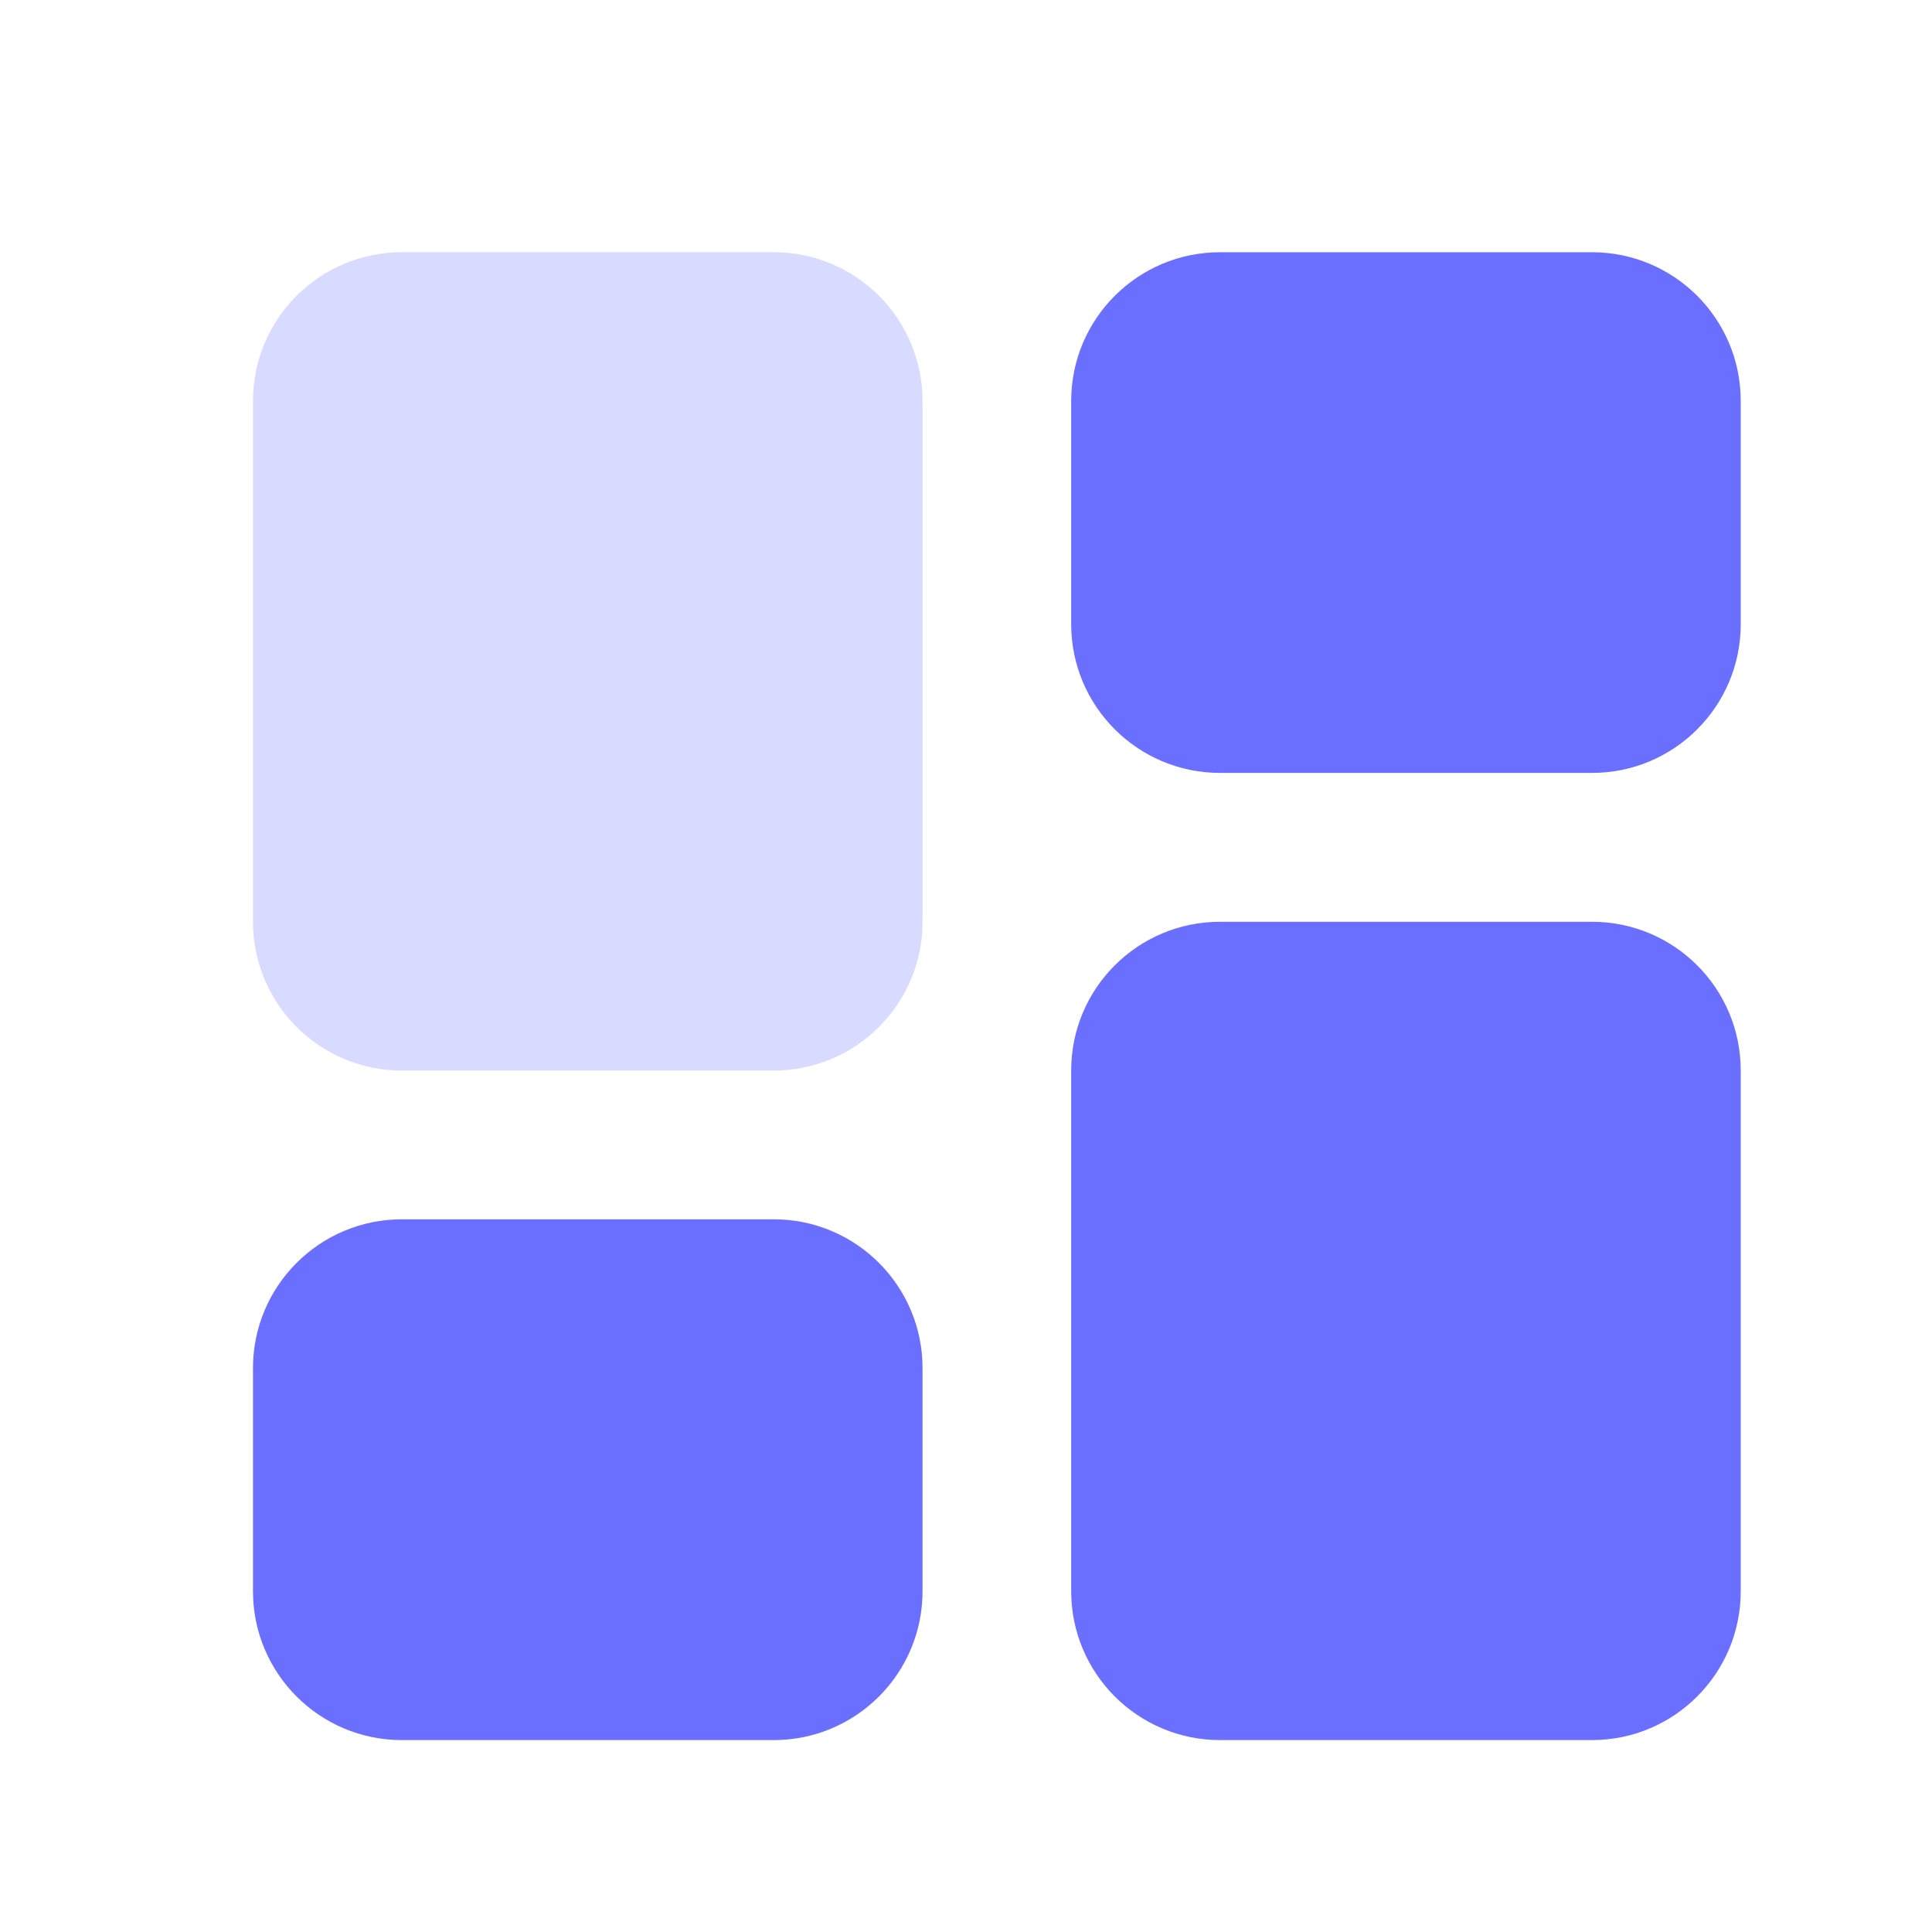
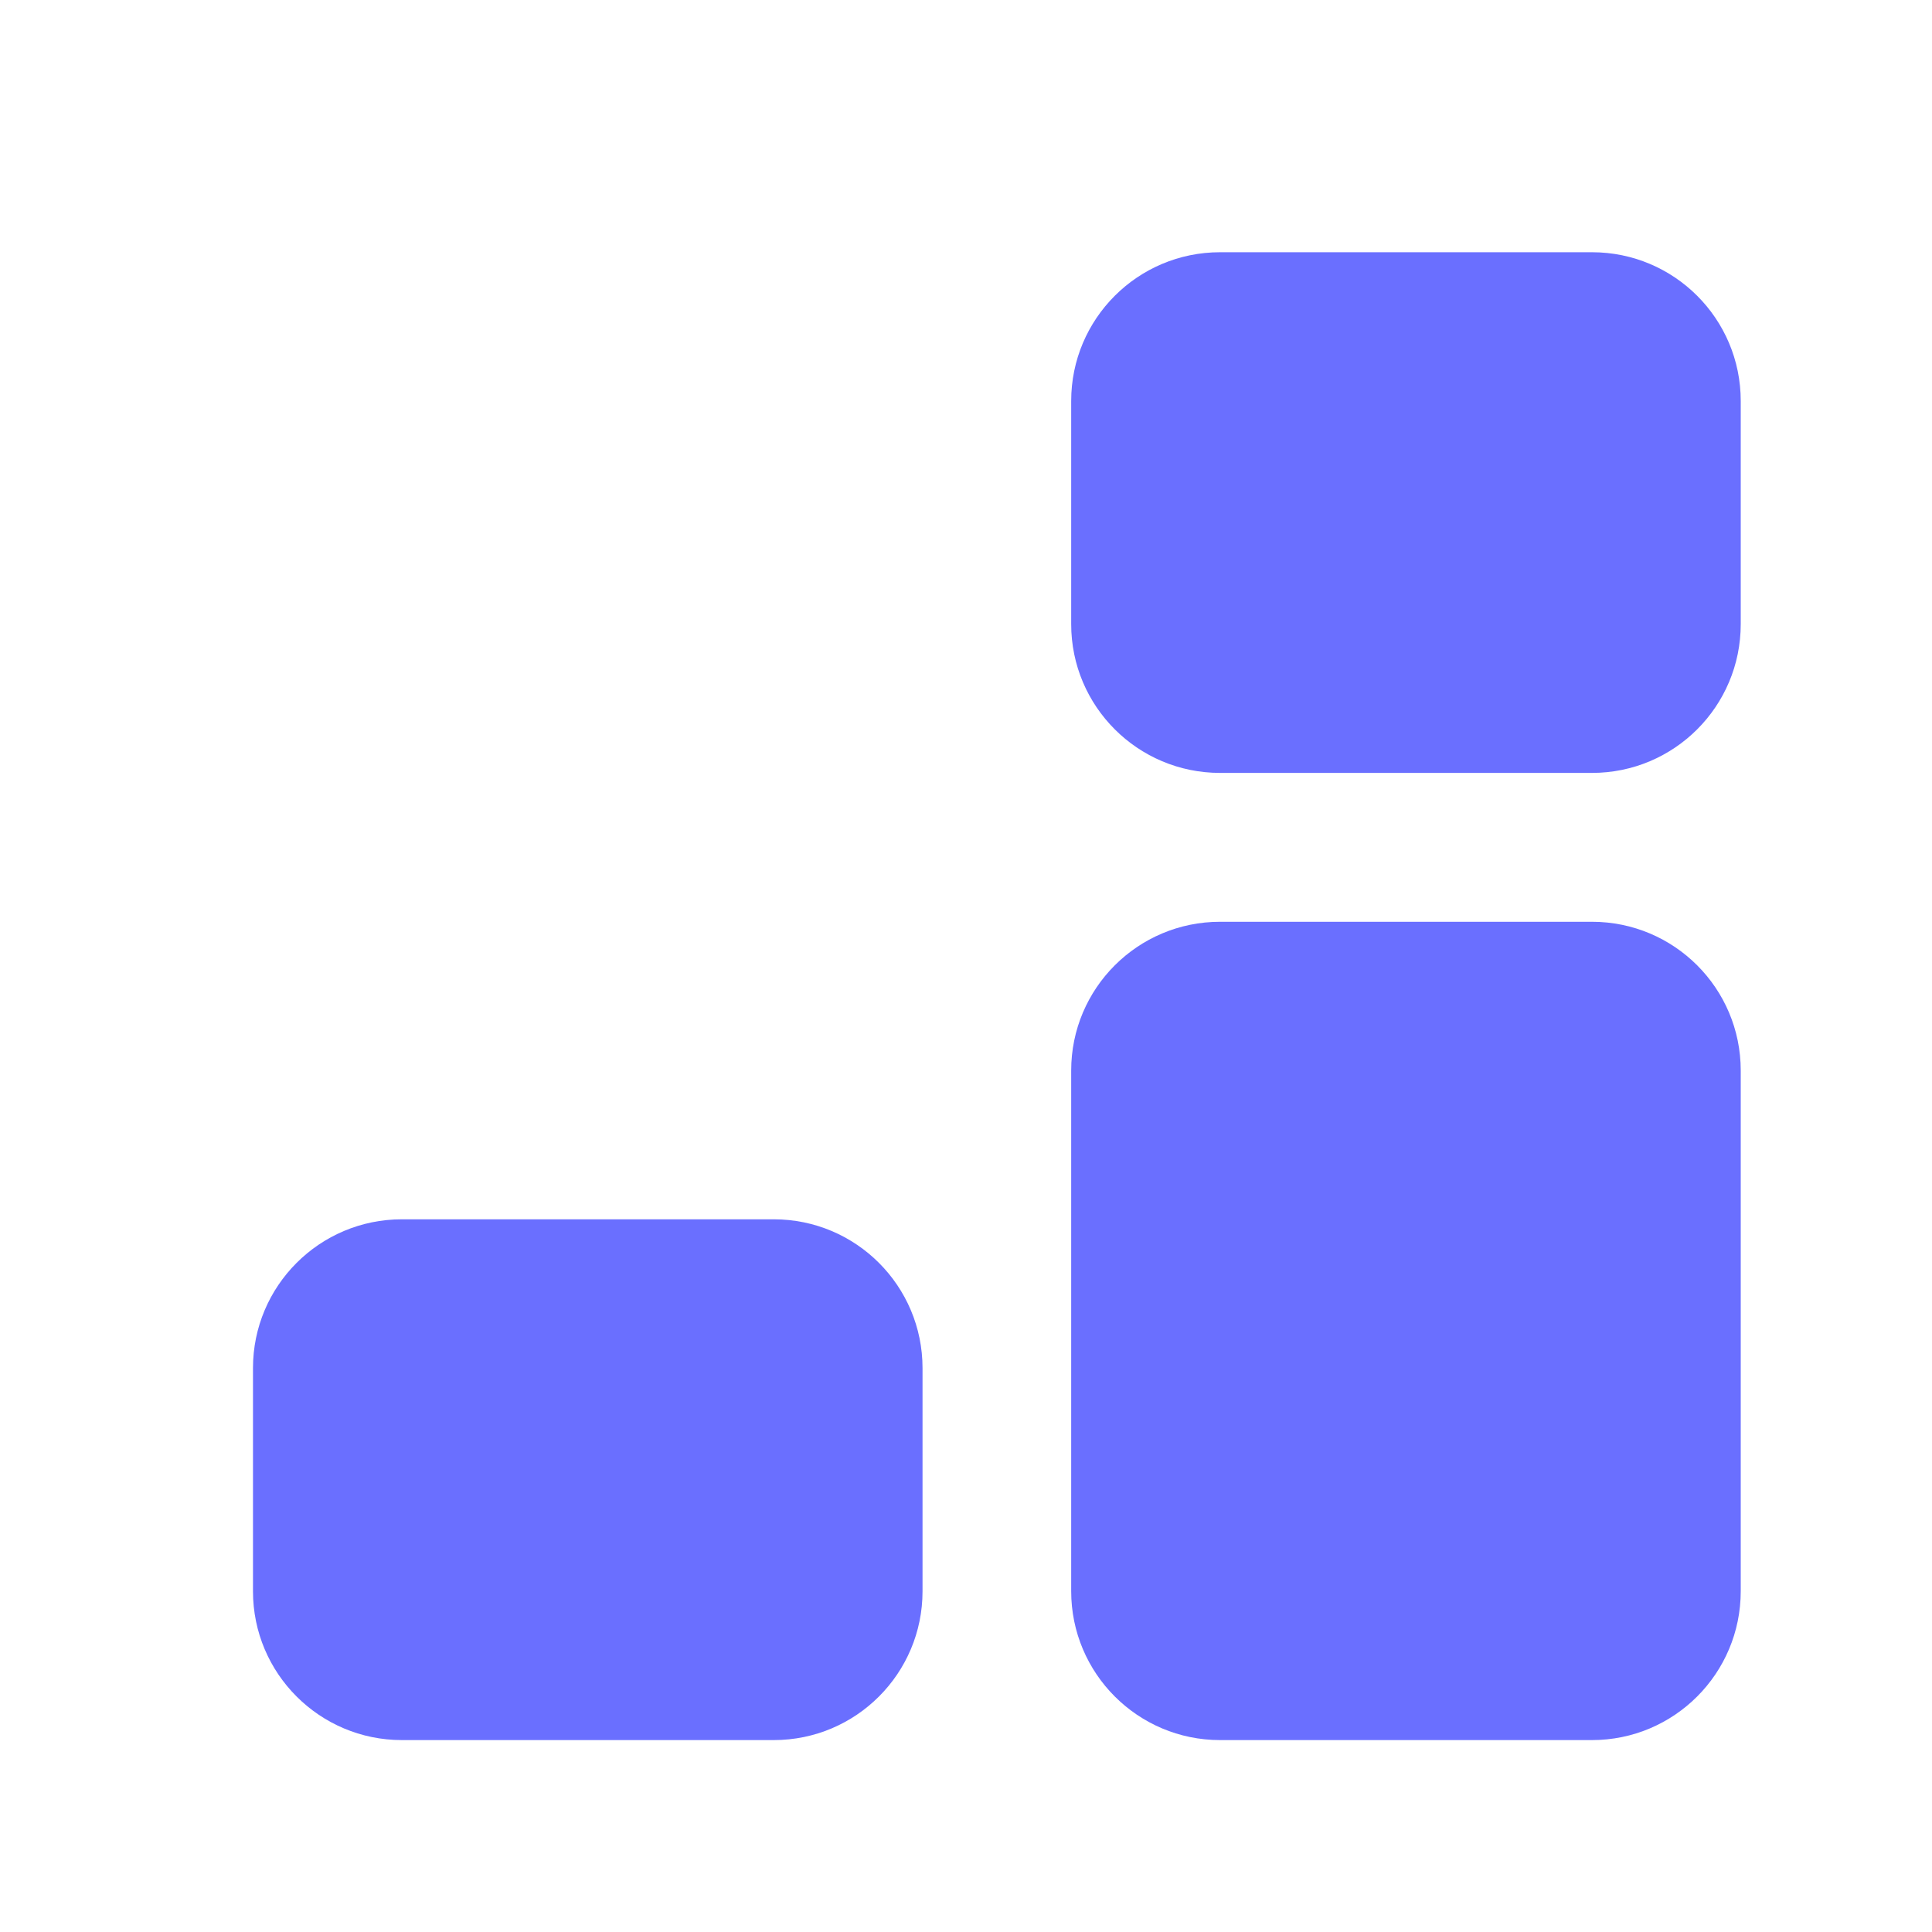
<svg xmlns="http://www.w3.org/2000/svg" width="18" height="18" viewBox="0 0 18 18" fill="none">
  <g id="dashboard-svgrepo-com (2) 1">
-     <path id="Vector" d="M7.209 2.35H3.744C2.978 2.35 2.357 2.97 2.357 3.736V8.588C2.357 9.353 2.978 9.974 3.744 9.974H7.209C7.975 9.974 8.595 9.353 8.595 8.588V3.736C8.595 2.97 7.975 2.35 7.209 2.35Z" fill="#6A6FFF" fill-opacity="0.25" />
    <path id="Vector_2" d="M14.832 2.35H11.367C10.601 2.35 9.98 2.97 9.98 3.736V5.815C9.98 6.581 10.601 7.201 11.367 7.201H14.832C15.598 7.201 16.218 6.581 16.218 5.815V3.736C16.218 2.97 15.598 2.35 14.832 2.35Z" fill="#6A6FFF" />
    <path id="Vector_3" d="M7.209 11.36H3.744C2.978 11.36 2.357 11.981 2.357 12.746V14.826C2.357 15.591 2.978 16.212 3.744 16.212H7.209C7.975 16.212 8.595 15.591 8.595 14.826V12.746C8.595 11.981 7.975 11.36 7.209 11.36Z" fill="#6A6FFF" />
    <path id="Vector_4" d="M14.832 8.588H11.367C10.601 8.588 9.98 9.208 9.98 9.974V14.825C9.98 15.591 10.601 16.212 11.367 16.212H14.832C15.598 16.212 16.218 15.591 16.218 14.825V9.974C16.218 9.208 15.598 8.588 14.832 8.588Z" fill="#6A6FFF" />
  </g>
</svg>